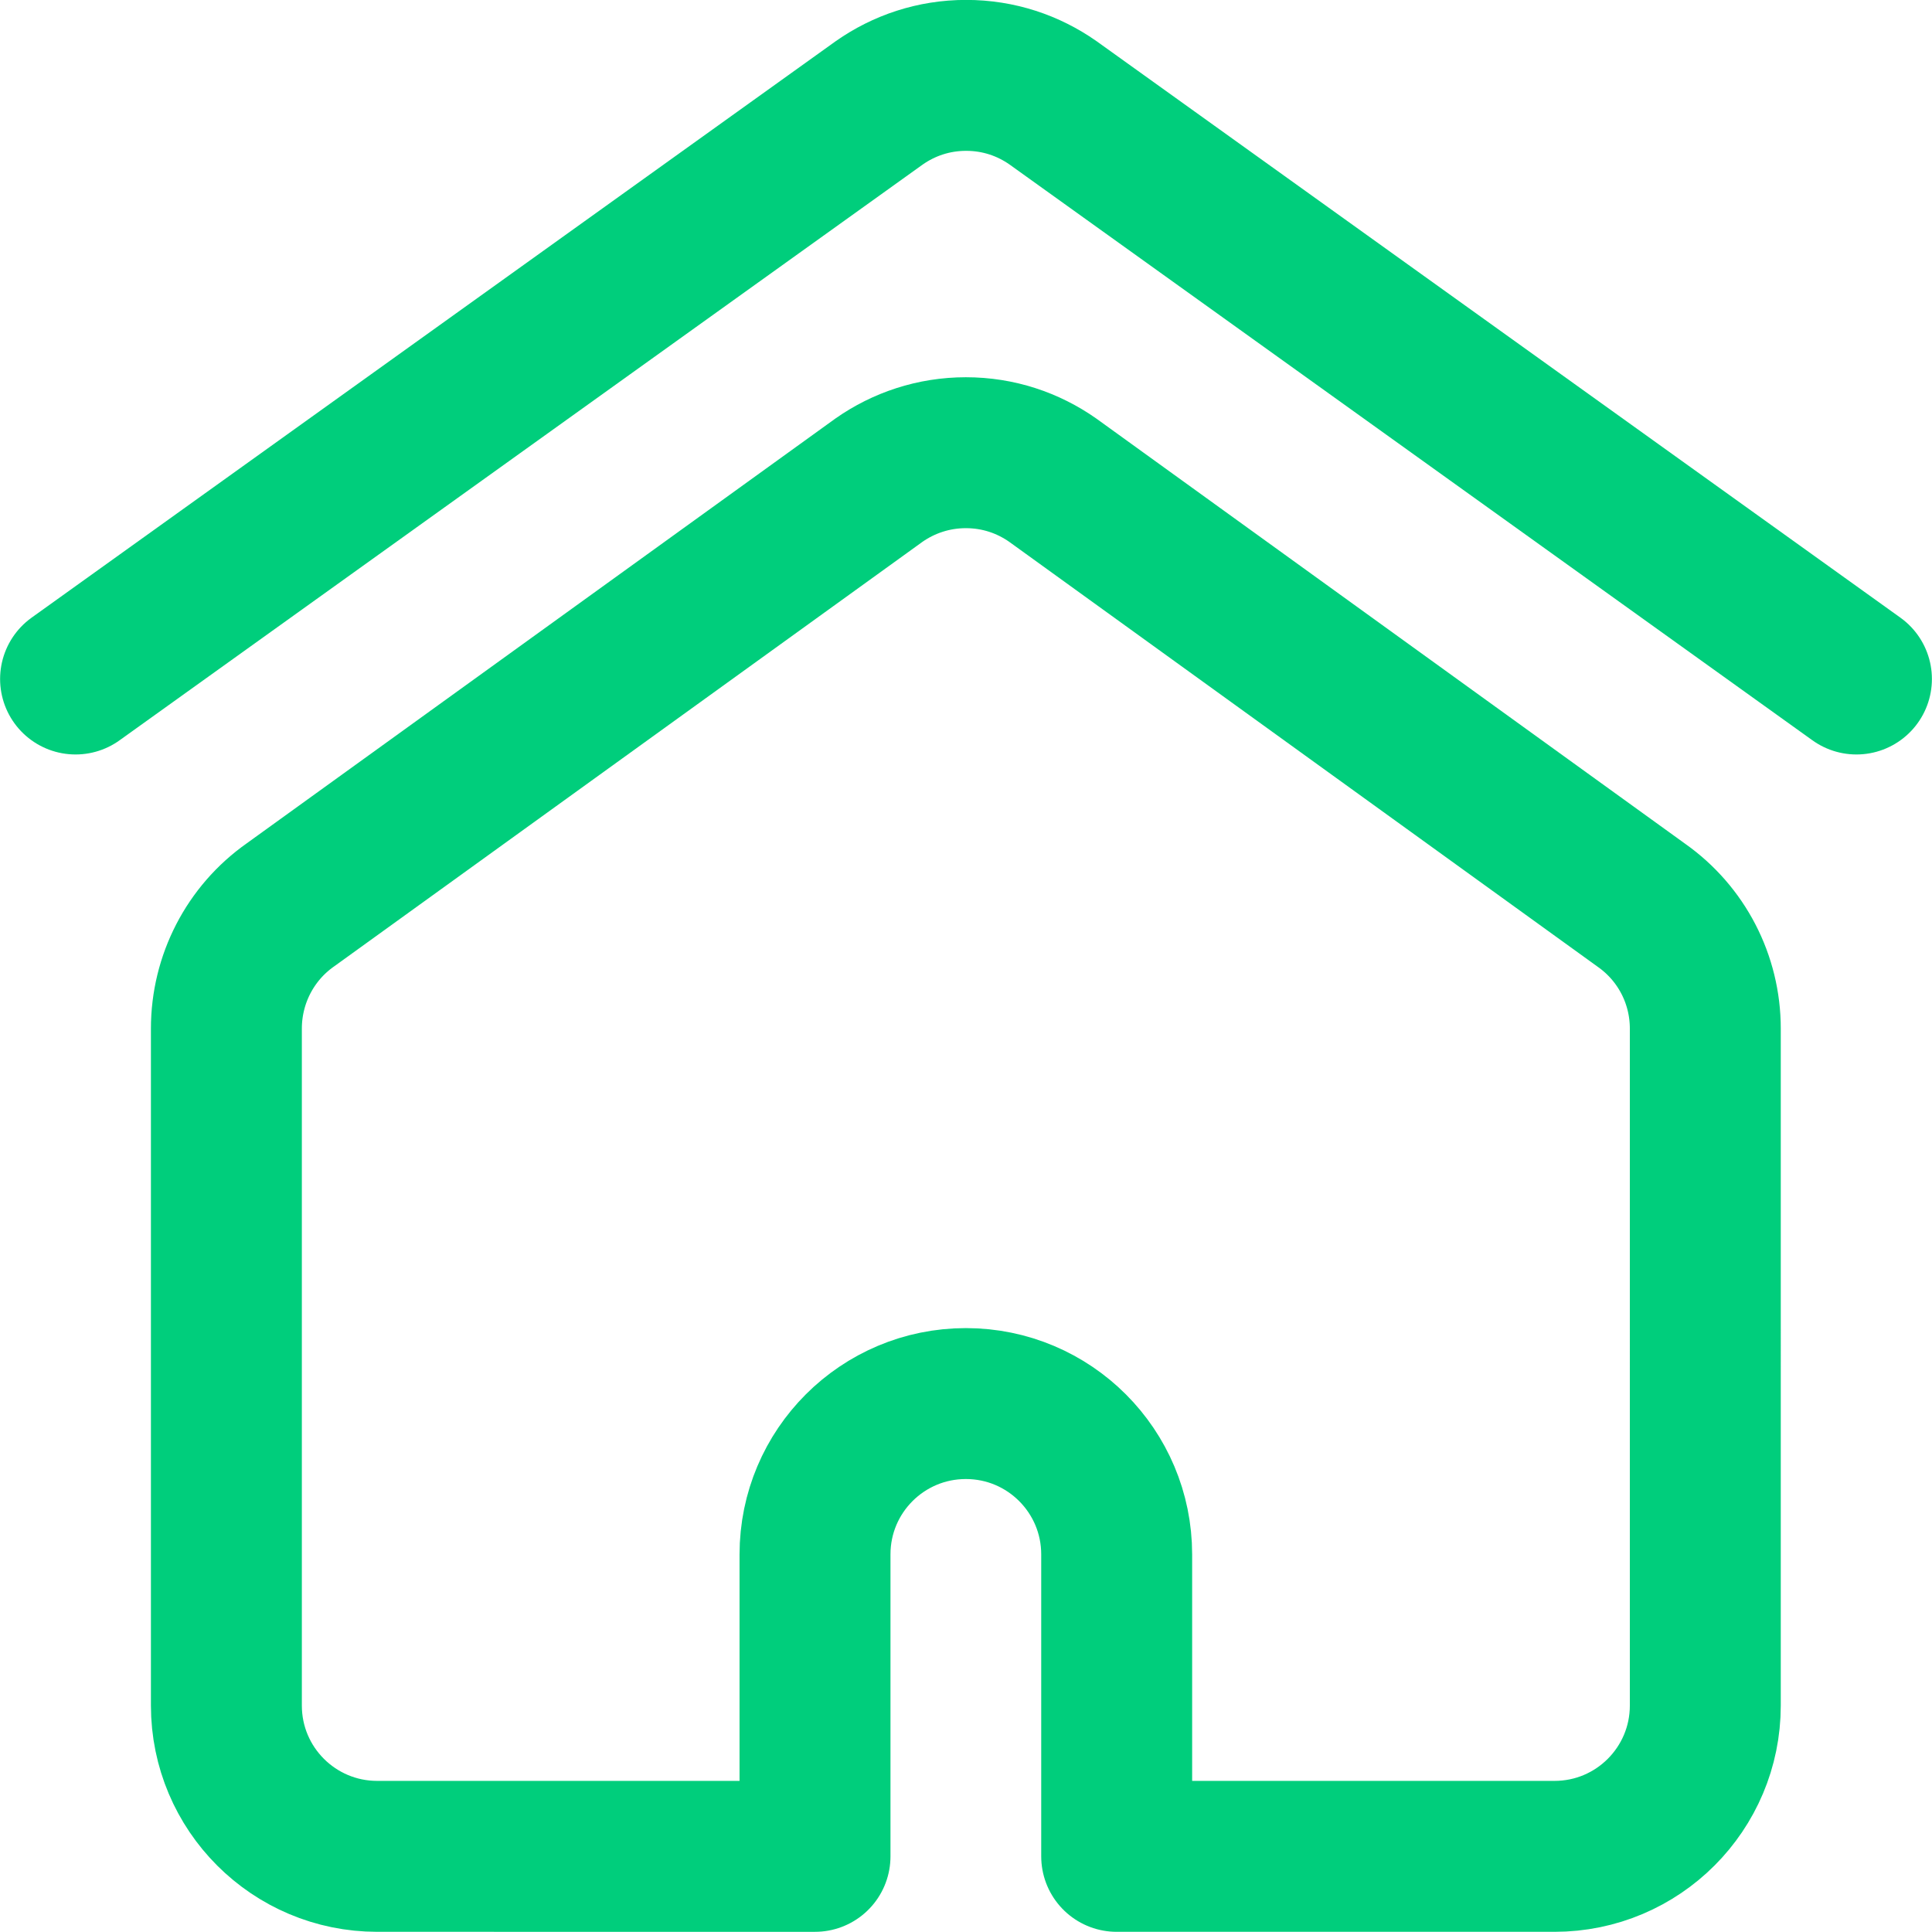
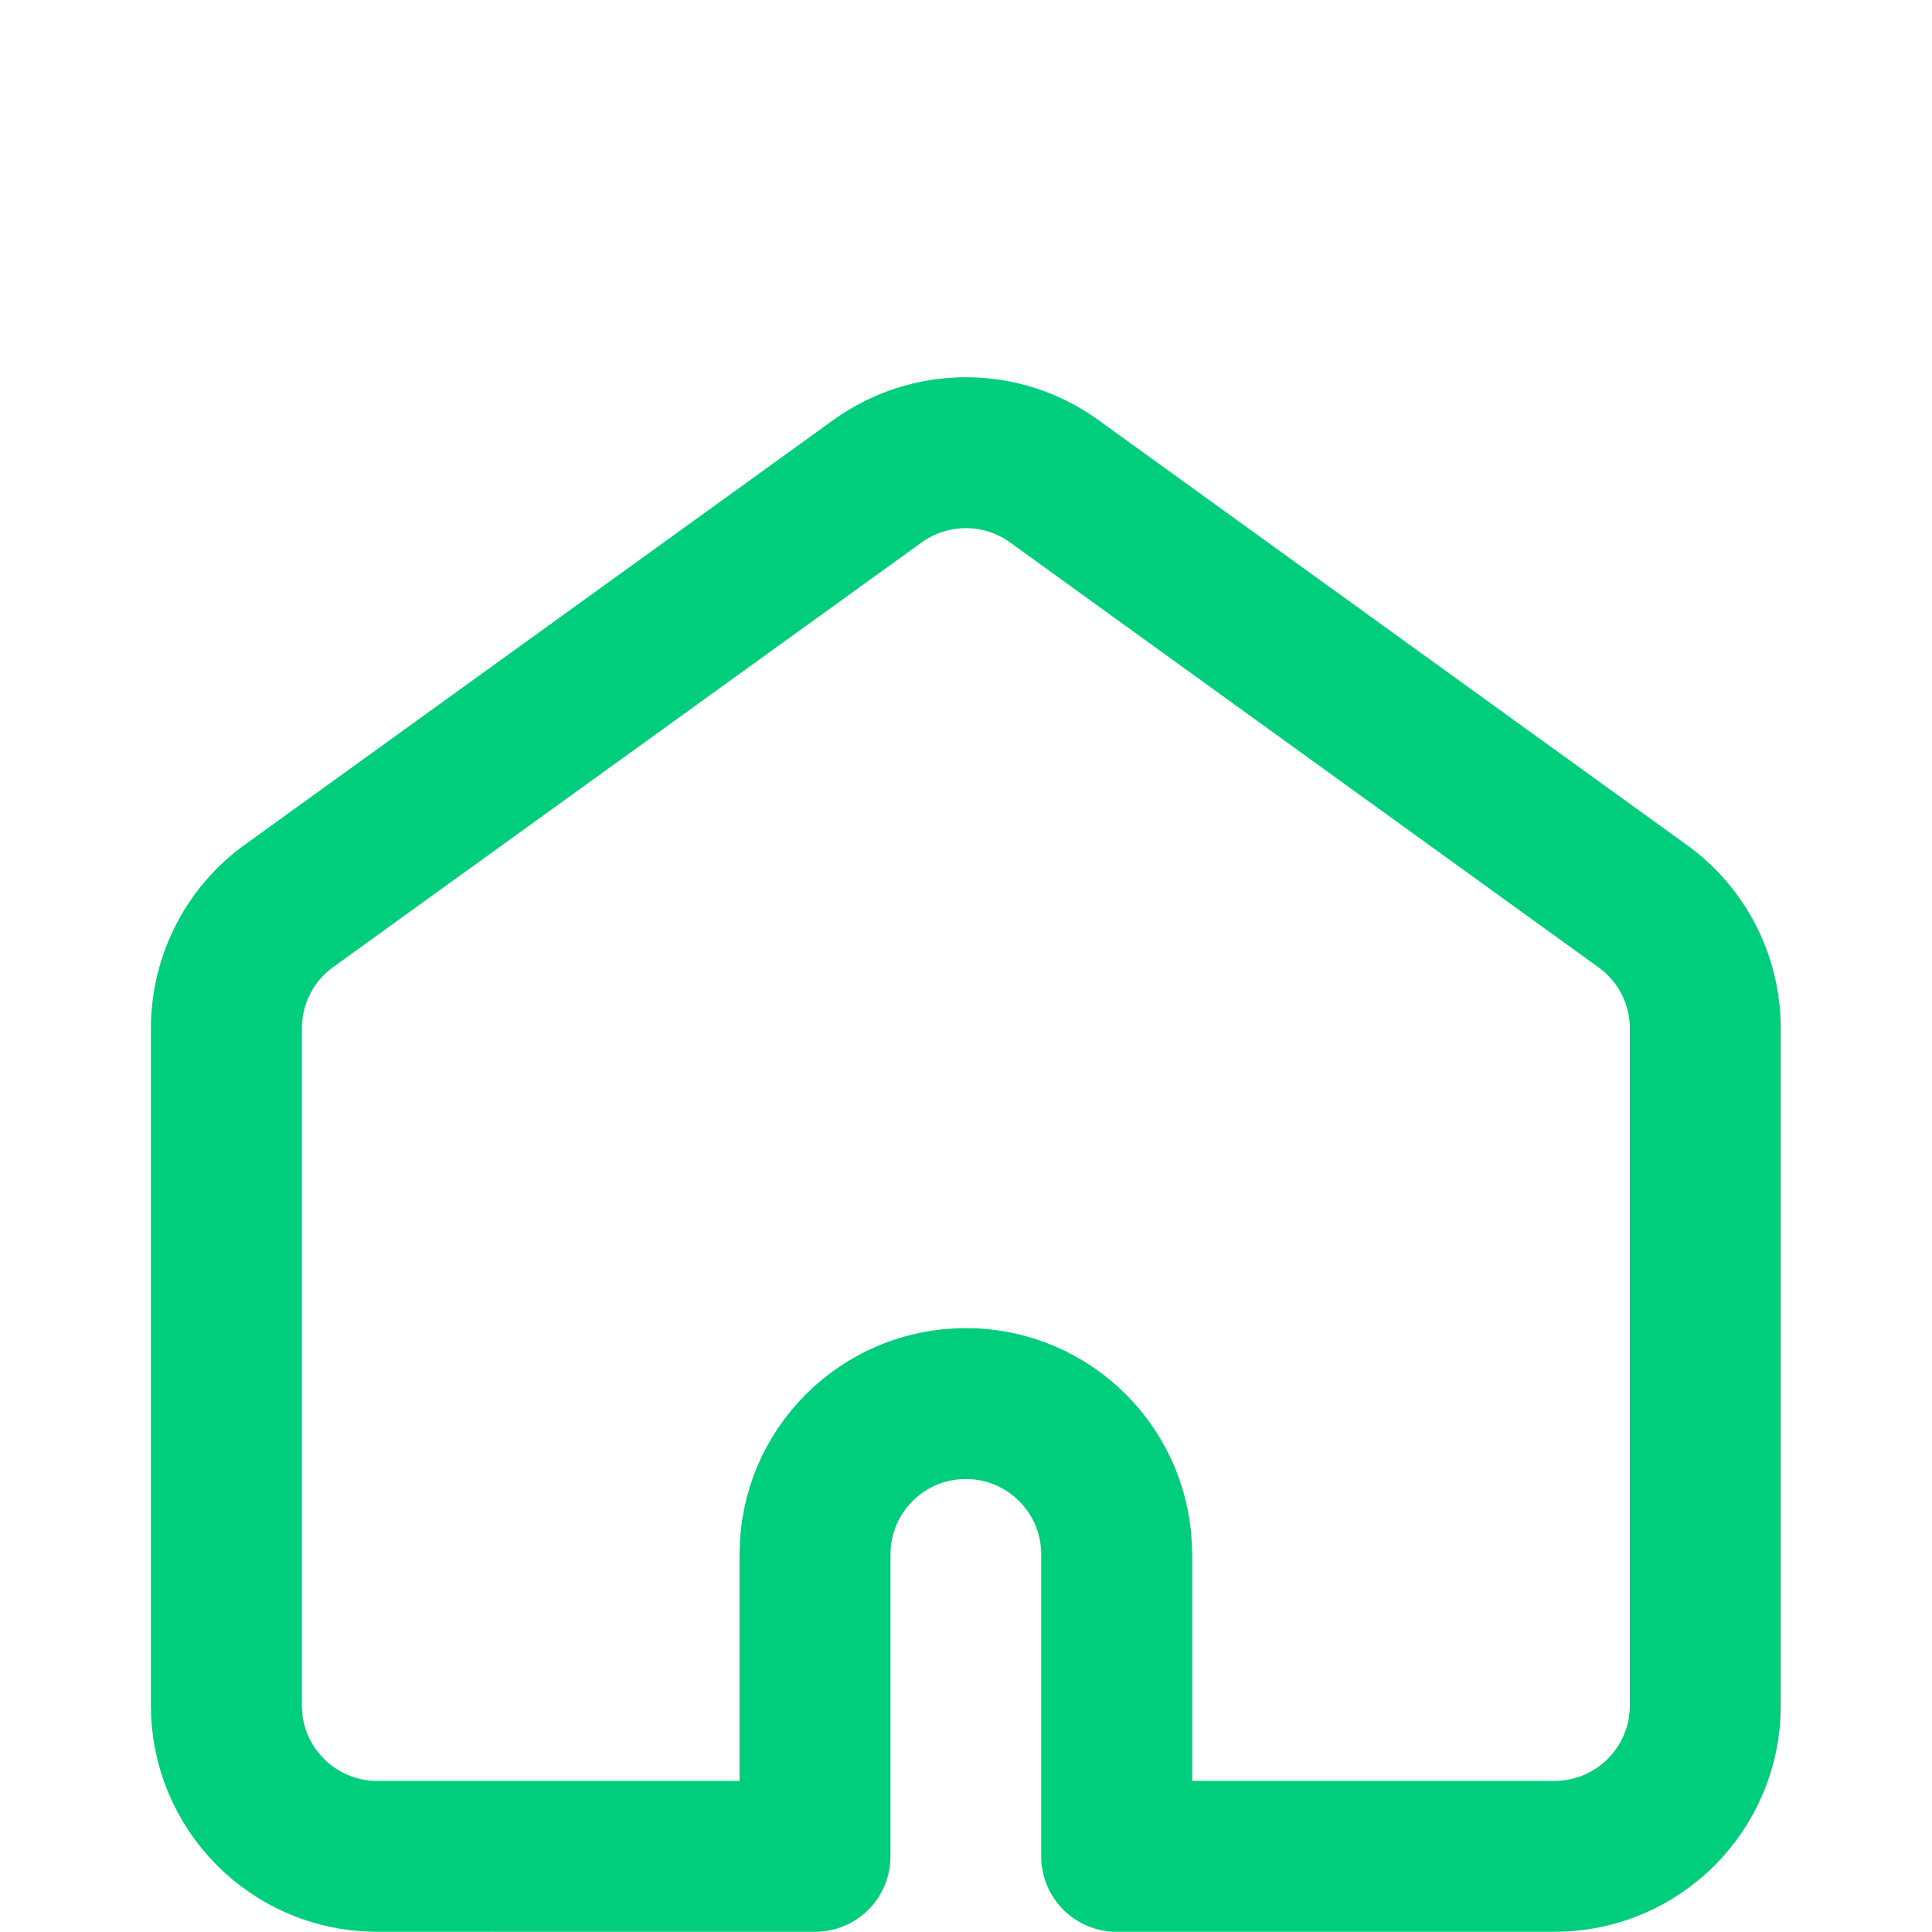
<svg xmlns="http://www.w3.org/2000/svg" version="1.1" id="svg1089" x="0px" y="0px" viewBox="0 0 682.7 682.7" style="enable-background:new 0 0 682.7 682.7;" xml:space="preserve">
  <style type="text/css">
	.st0{fill:none;stroke:#00CE7C;stroke-width:53.333;stroke-linecap:round;stroke-linejoin:round;stroke-miterlimit:13.333;}
</style>
  <g id="g1099">
    <g id="g1105" transform="translate(20,332.036)">
-       <path id="path1107" class="st0" d="M6.7-92.1l284-203.6c8.7-6.1,19.2-9.7,30.7-9.7s22,3.6,30.7,9.7L636-92.1" />
-     </g>
+       </g>
    <g id="g1109" transform="translate(278.996,384.77)">
      <path id="path1111" class="st0" d="M93-215.1c-8.7-6.1-19.2-9.7-30.7-9.7c-11.4,0-22,3.6-30.7,9.7L-176.4-65    C-190.6-55-199-38.7-199-21.3v239.2c0,29.5,23.9,53.3,53.3,53.3H9V164.5c0-29.5,23.9-53.3,53.3-53.3c29.5,0,53.3,23.9,53.3,53.3    v106.7h154.7c29.5,0,53.3-23.9,53.3-53.3V-21.3c0-17.4-8.4-33.6-22.6-43.6L93-215.1z" />
    </g>
  </g>
</svg>